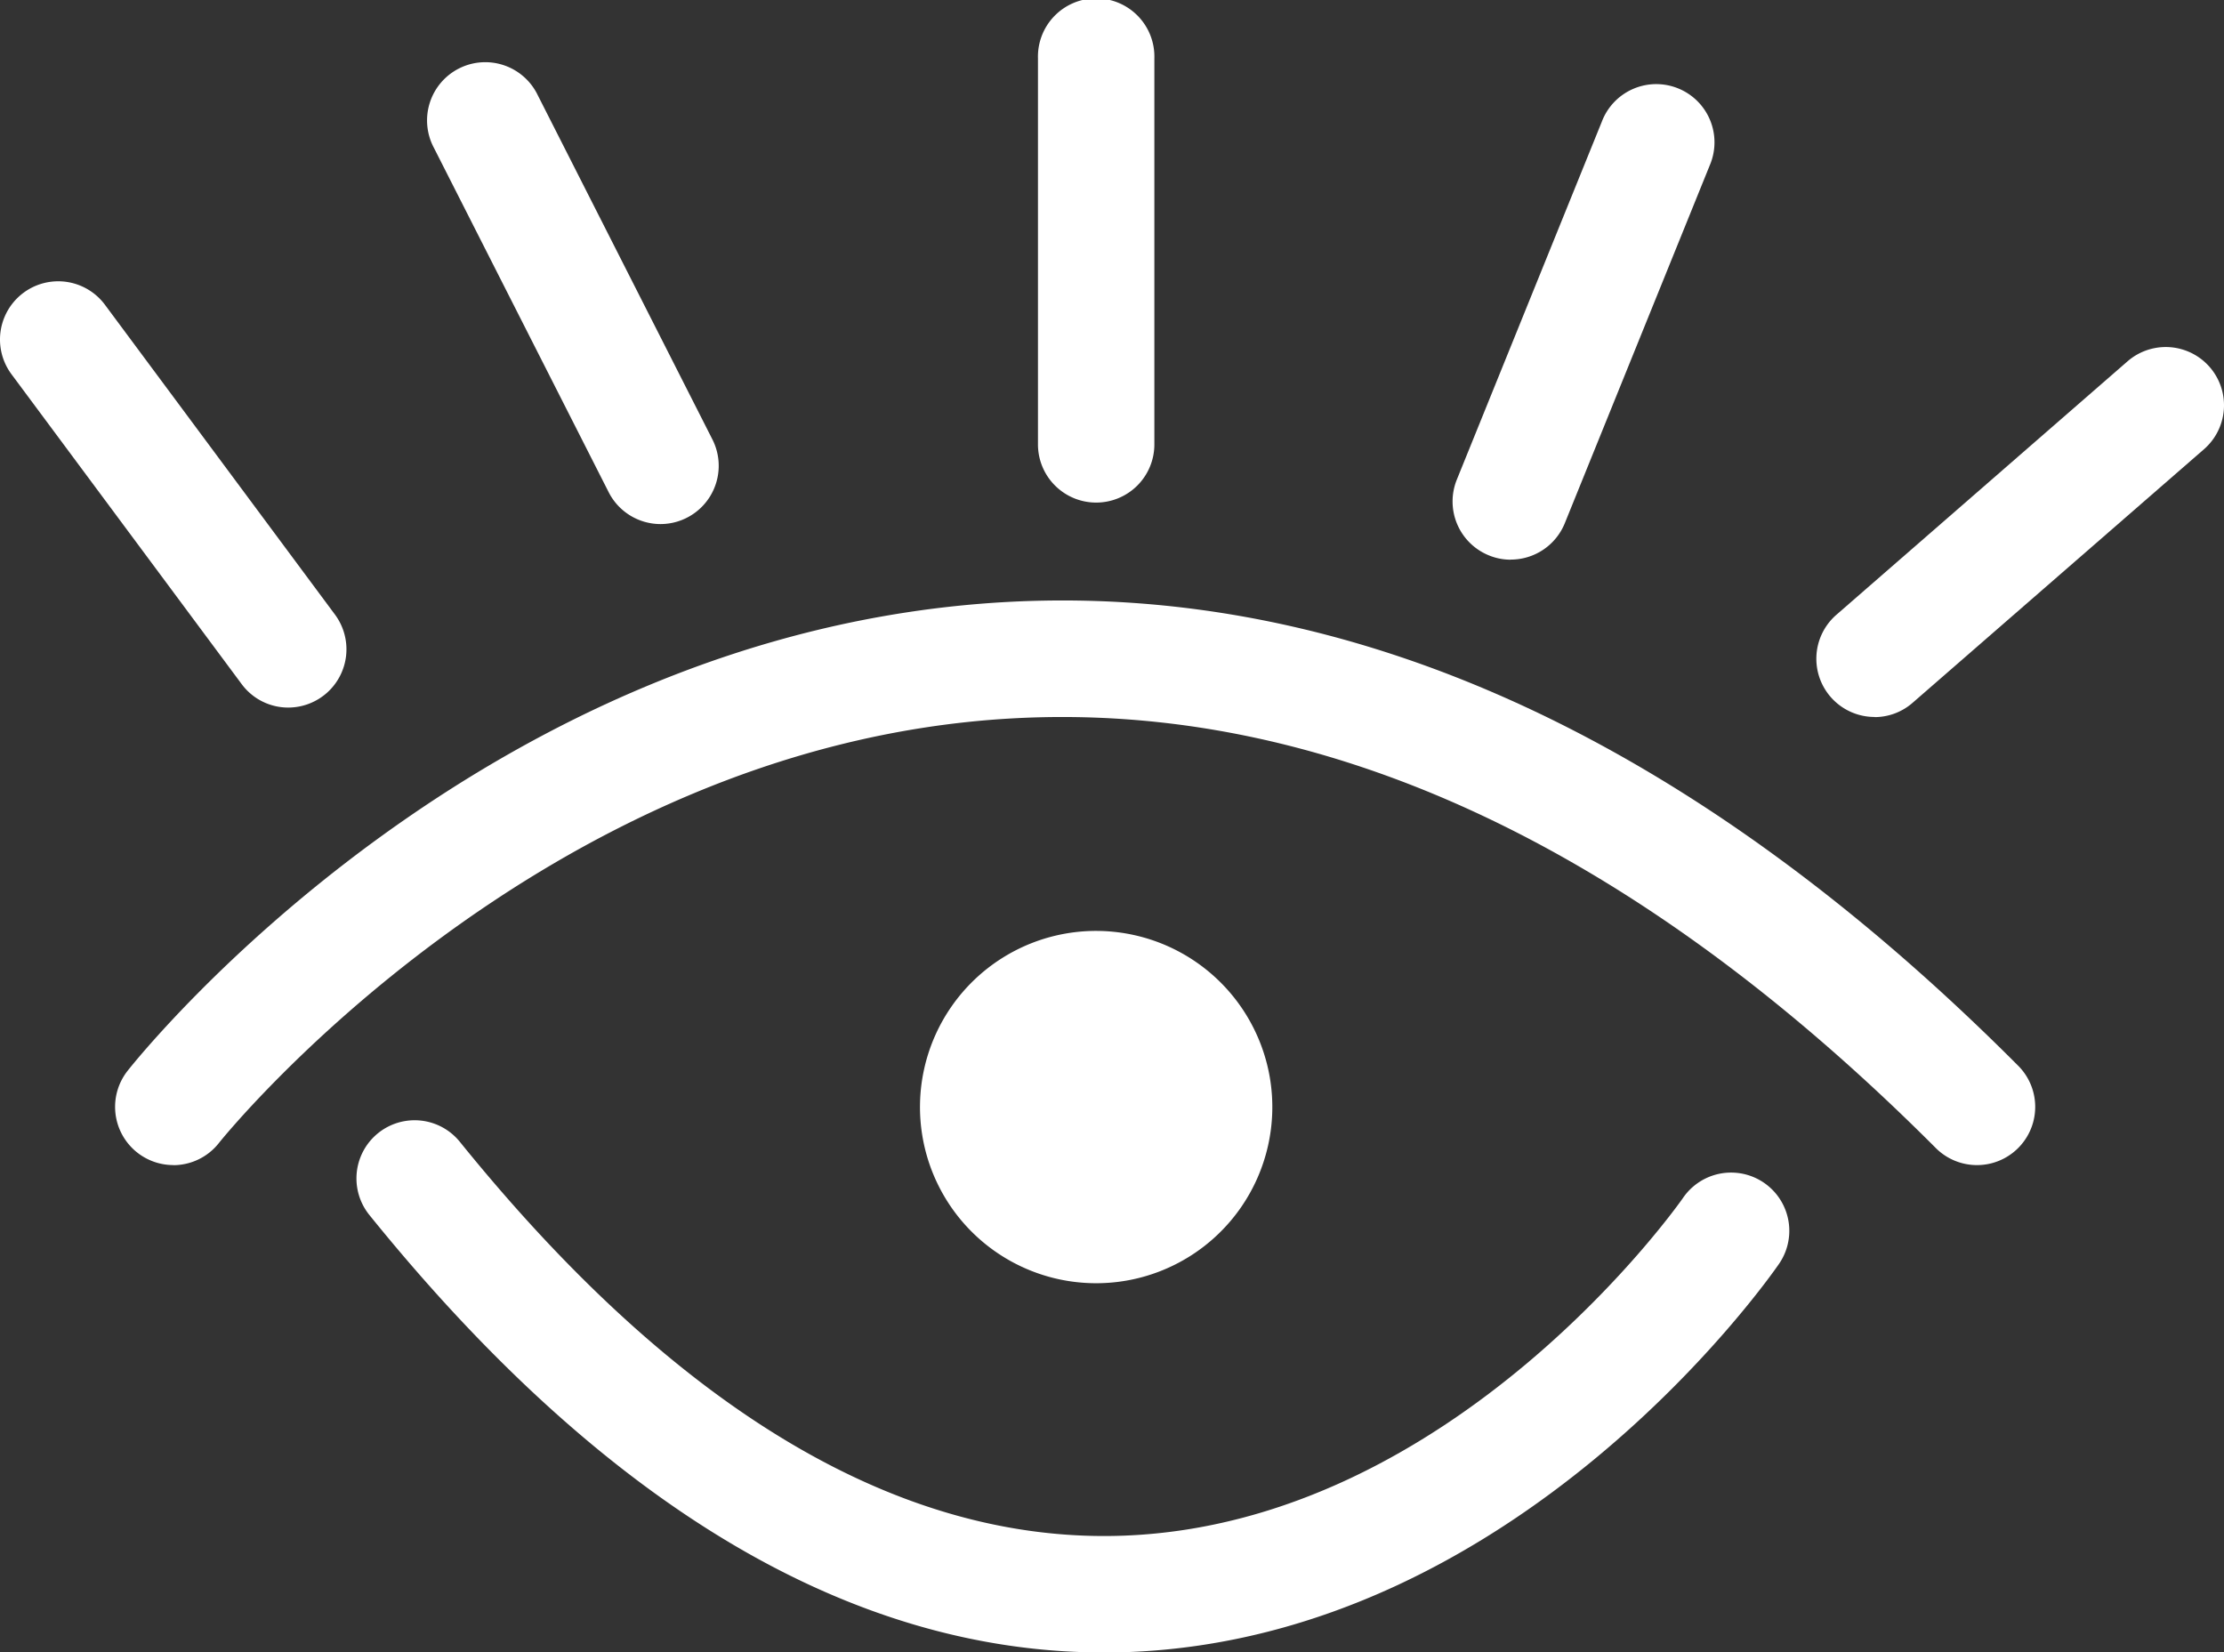
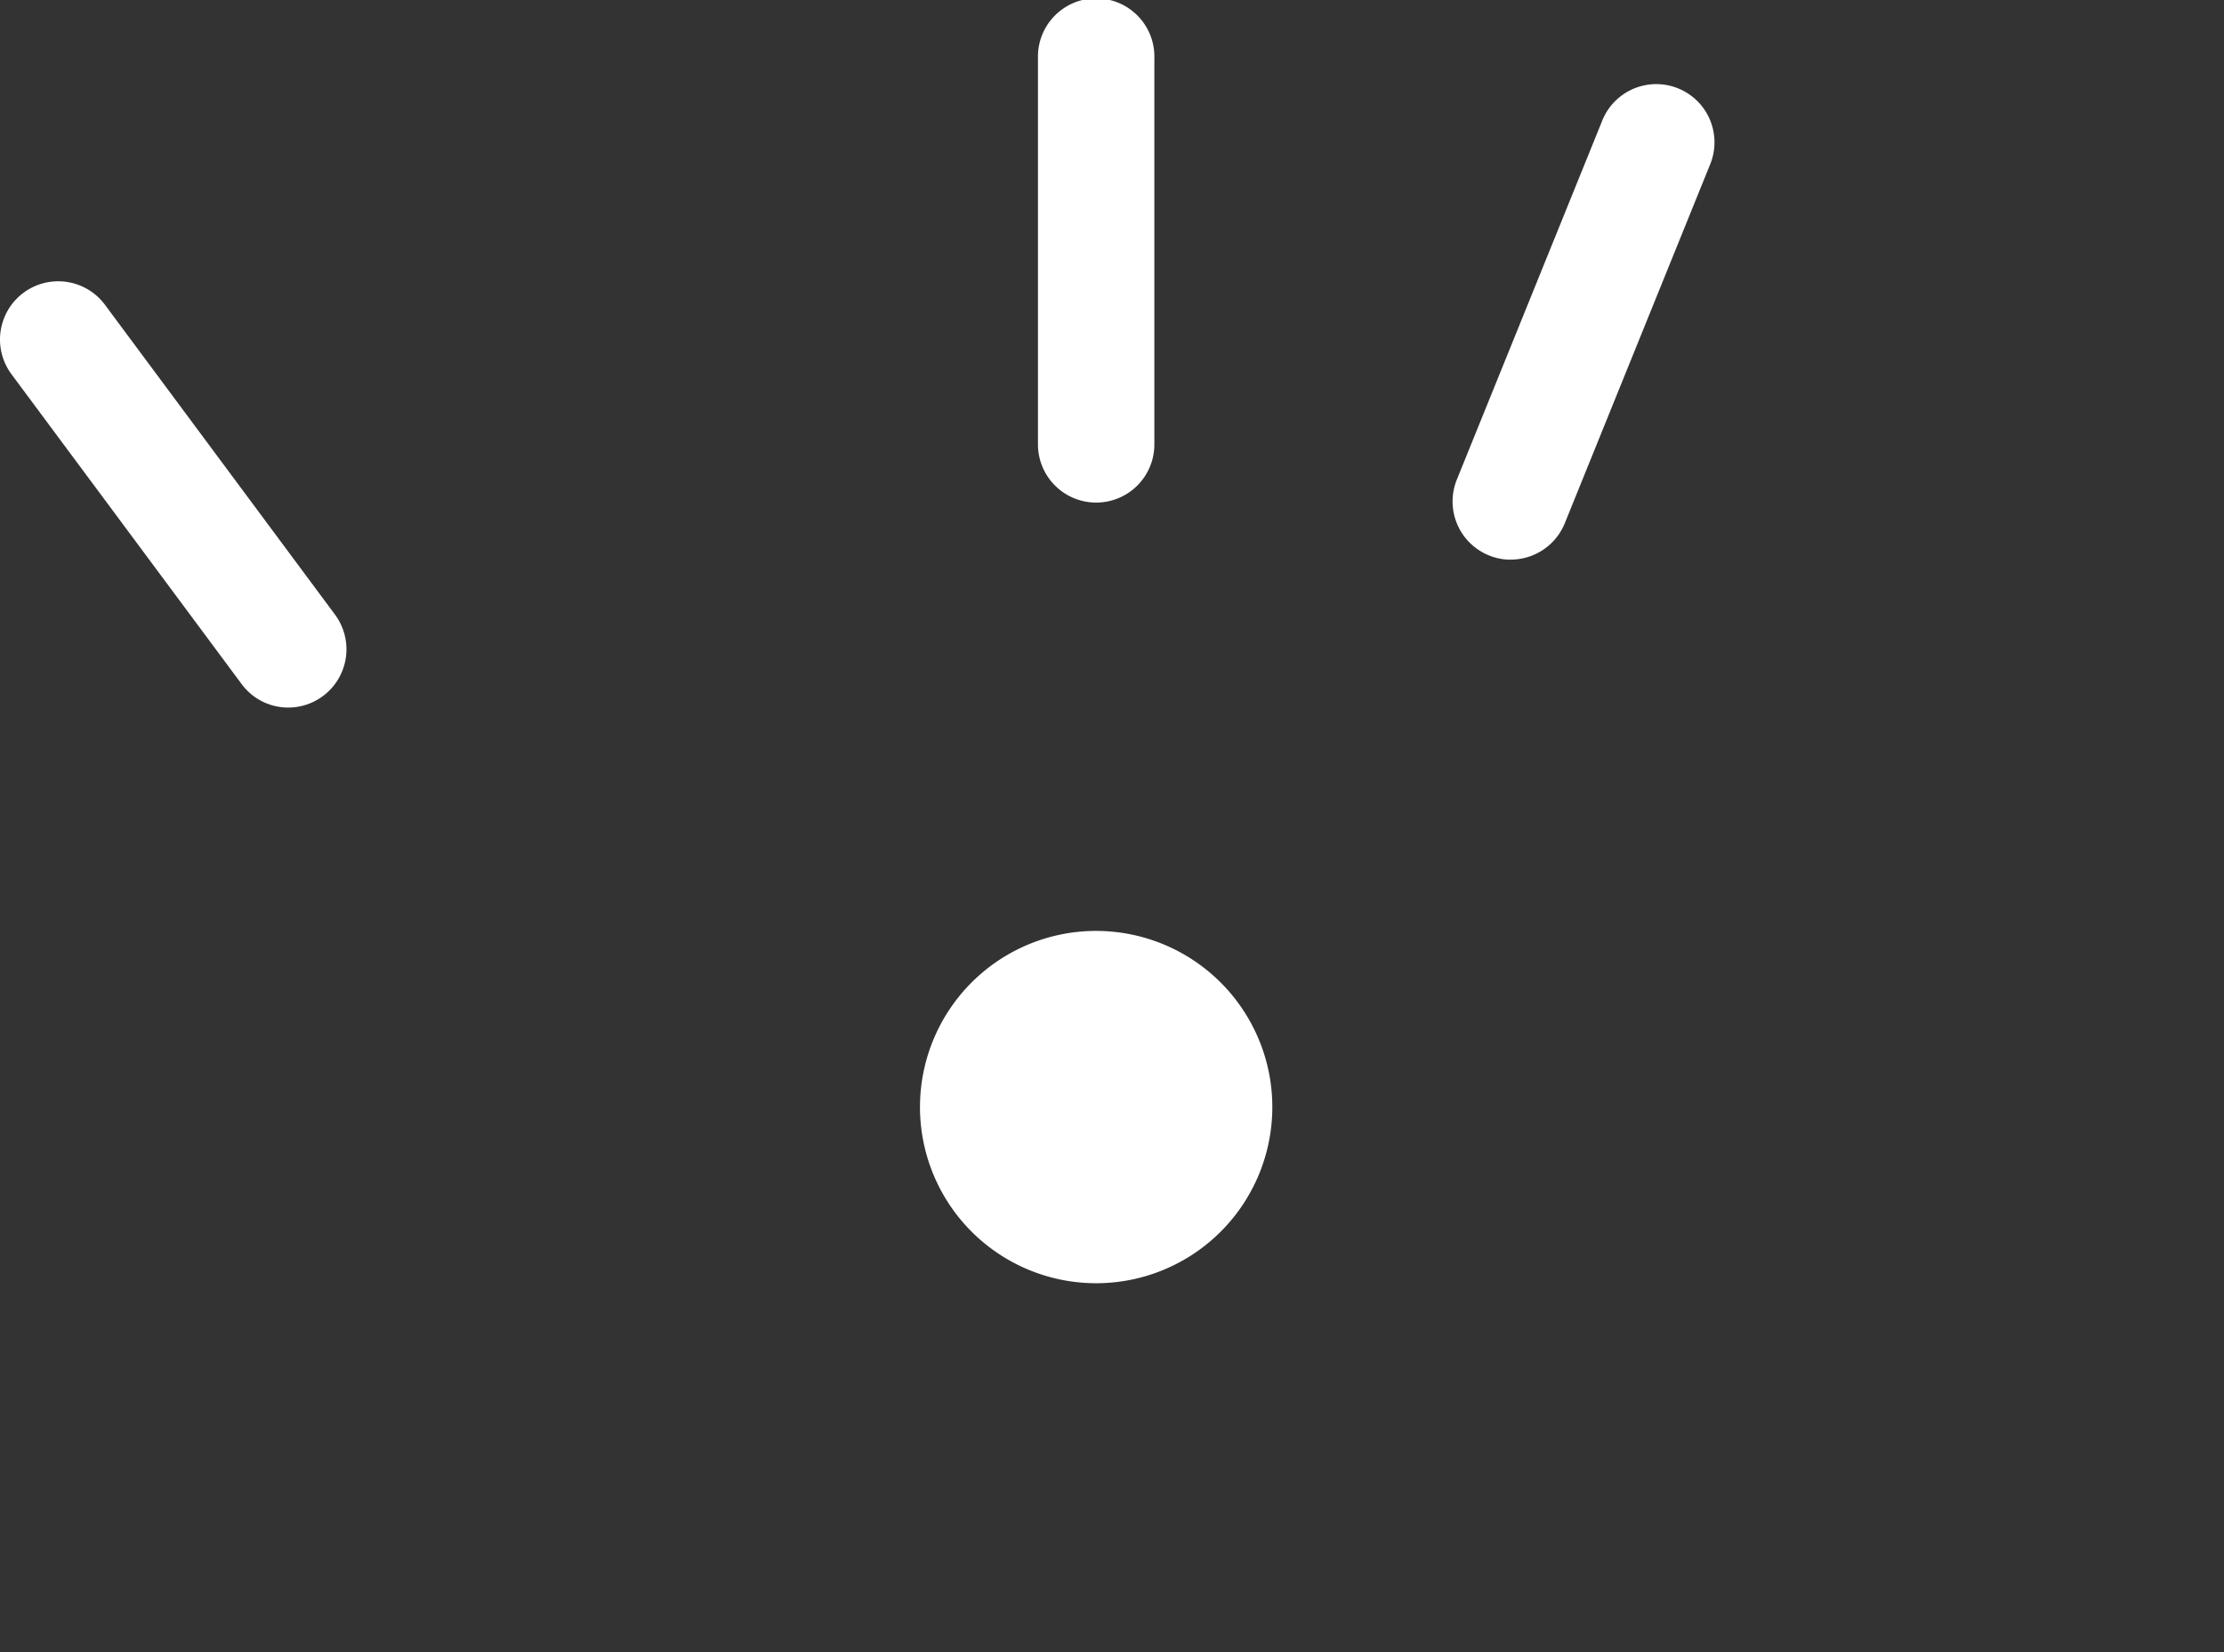
<svg xmlns="http://www.w3.org/2000/svg" width="46.142" height="34.283" viewBox="0 0 46.142 34.283">
  <rect x="0" y="0" width="46.142" height="34.283" fill="#333333" stroke="none" />
  <defs>
    <clipPath id="clip-path">
      <rect id="Rectangle_10618" data-name="Rectangle 10618" width="46.142" height="34.283" fill="none" />
    </clipPath>
  </defs>
  <g id="Groupe_19148" data-name="Groupe 19148" transform="translate(0 0)">
    <g id="Groupe_19148-2" data-name="Groupe 19148" transform="translate(0 0)" clip-path="url(#clip-path)">
      <path id="Tracé_153287" data-name="Tracé 153287" d="M17.577,13.466A3.655,3.655,0,1,1,13.342,10.5a3.658,3.658,0,0,1,4.235,2.966" transform="translate(8.765 8.869)" fill="#fff" />
-       <path id="Tracé_153288" data-name="Tracé 153288" d="M2.5,18.451a1.208,1.208,0,0,1-.947-1.958c.294-.372,7.312-9.094,18.177-9.721C26.911,6.36,34,9.594,40.776,16.39a1.208,1.208,0,1,1-1.71,1.707c-6.272-6.285-12.733-9.285-19.2-8.911-9.793.564-16.356,8.724-16.421,8.808a1.206,1.206,0,0,1-.949.459" transform="translate(1.096 5.721)" fill="#fff" />
-       <path id="Tracé_153289" data-name="Tracé 153289" d="M19.5,23.611c-5.244,0-10.366-3.051-15.233-9.076a1.207,1.207,0,1,1,1.877-1.518c4.527,5.6,9.163,8.347,13.784,8.17,6.875-.264,11.55-6.942,11.594-7.008a1.208,1.208,0,1,1,1.992,1.368c-.218.316-5.42,7.744-13.493,8.055-.174.006-.348.009-.52.009" transform="translate(3.397 10.673)" fill="#fff" />
      <path id="Tracé_153290" data-name="Tracé 153290" d="M12.854,10.426a1.207,1.207,0,0,1-1.208-1.208V1.208a1.208,1.208,0,1,1,2.415,0V9.218a1.207,1.207,0,0,1-1.208,1.208" transform="translate(9.889 0.001)" fill="#fff" />
-       <path id="Tracé_153291" data-name="Tracé 153291" d="M9.632,10.27a1.208,1.208,0,0,1-1.078-.662L4.929,2.465A1.208,1.208,0,1,1,7.083,1.372l3.624,7.143A1.209,1.209,0,0,1,9.632,10.27" transform="translate(4.074 0.603)" fill="#fff" />
      <path id="Tracé_153292" data-name="Tracé 153292" d="M5.984,12a1.2,1.2,0,0,1-.971-.488L.238,5.084a1.208,1.208,0,1,1,1.94-1.44l4.775,6.431A1.209,1.209,0,0,1,5.984,12" transform="translate(0 2.68)" fill="#fff" />
      <path id="Tracé_153293" data-name="Tracé 153293" d="M17.506,10.8a1.184,1.184,0,0,1-.453-.089,1.207,1.207,0,0,1-.666-1.574l3.007-7.423a1.208,1.208,0,1,1,2.239.906l-3.007,7.424a1.21,1.21,0,0,1-1.121.754" transform="translate(13.839 0.812)" fill="#fff" />
-       <path id="Tracé_153294" data-name="Tracé 153294" d="M21.587,11.568a1.208,1.208,0,0,1-.793-2.119L26.835,4.19a1.208,1.208,0,1,1,1.587,1.823L22.38,11.271a1.2,1.2,0,0,1-.793.3" transform="translate(17.305 3.307)" fill="#fff" />
    </g>
  </g>
</svg>